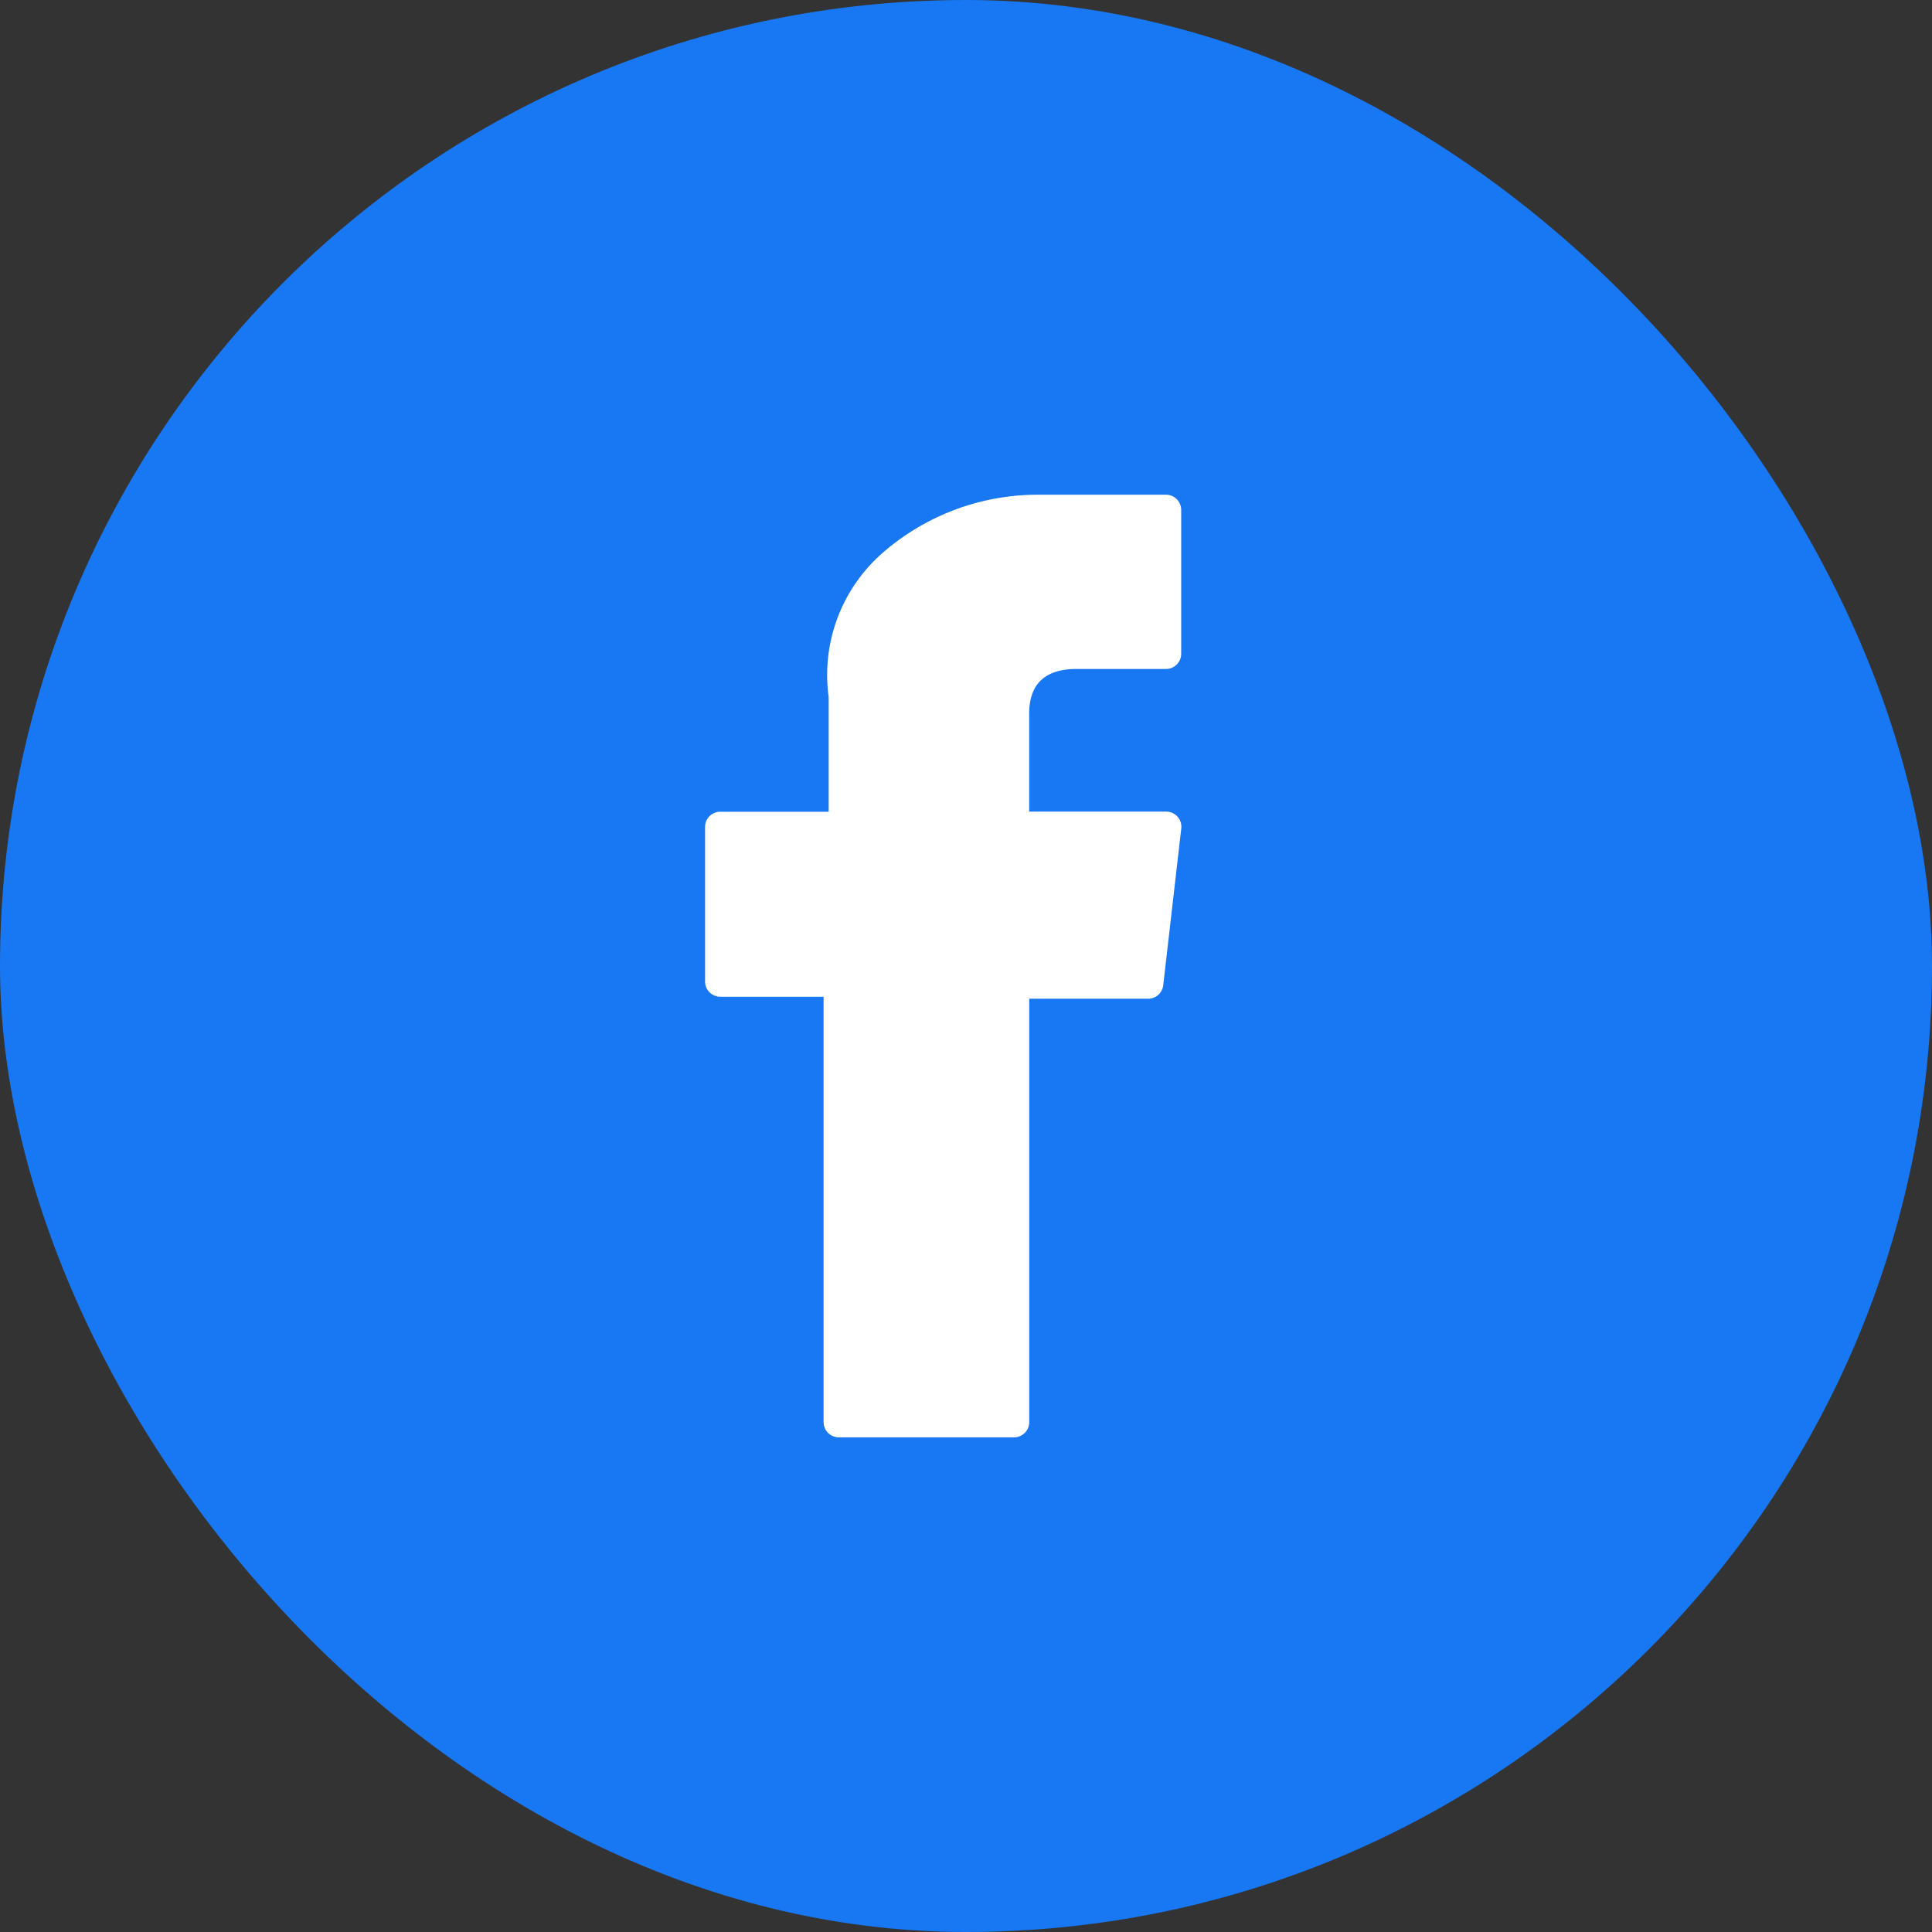
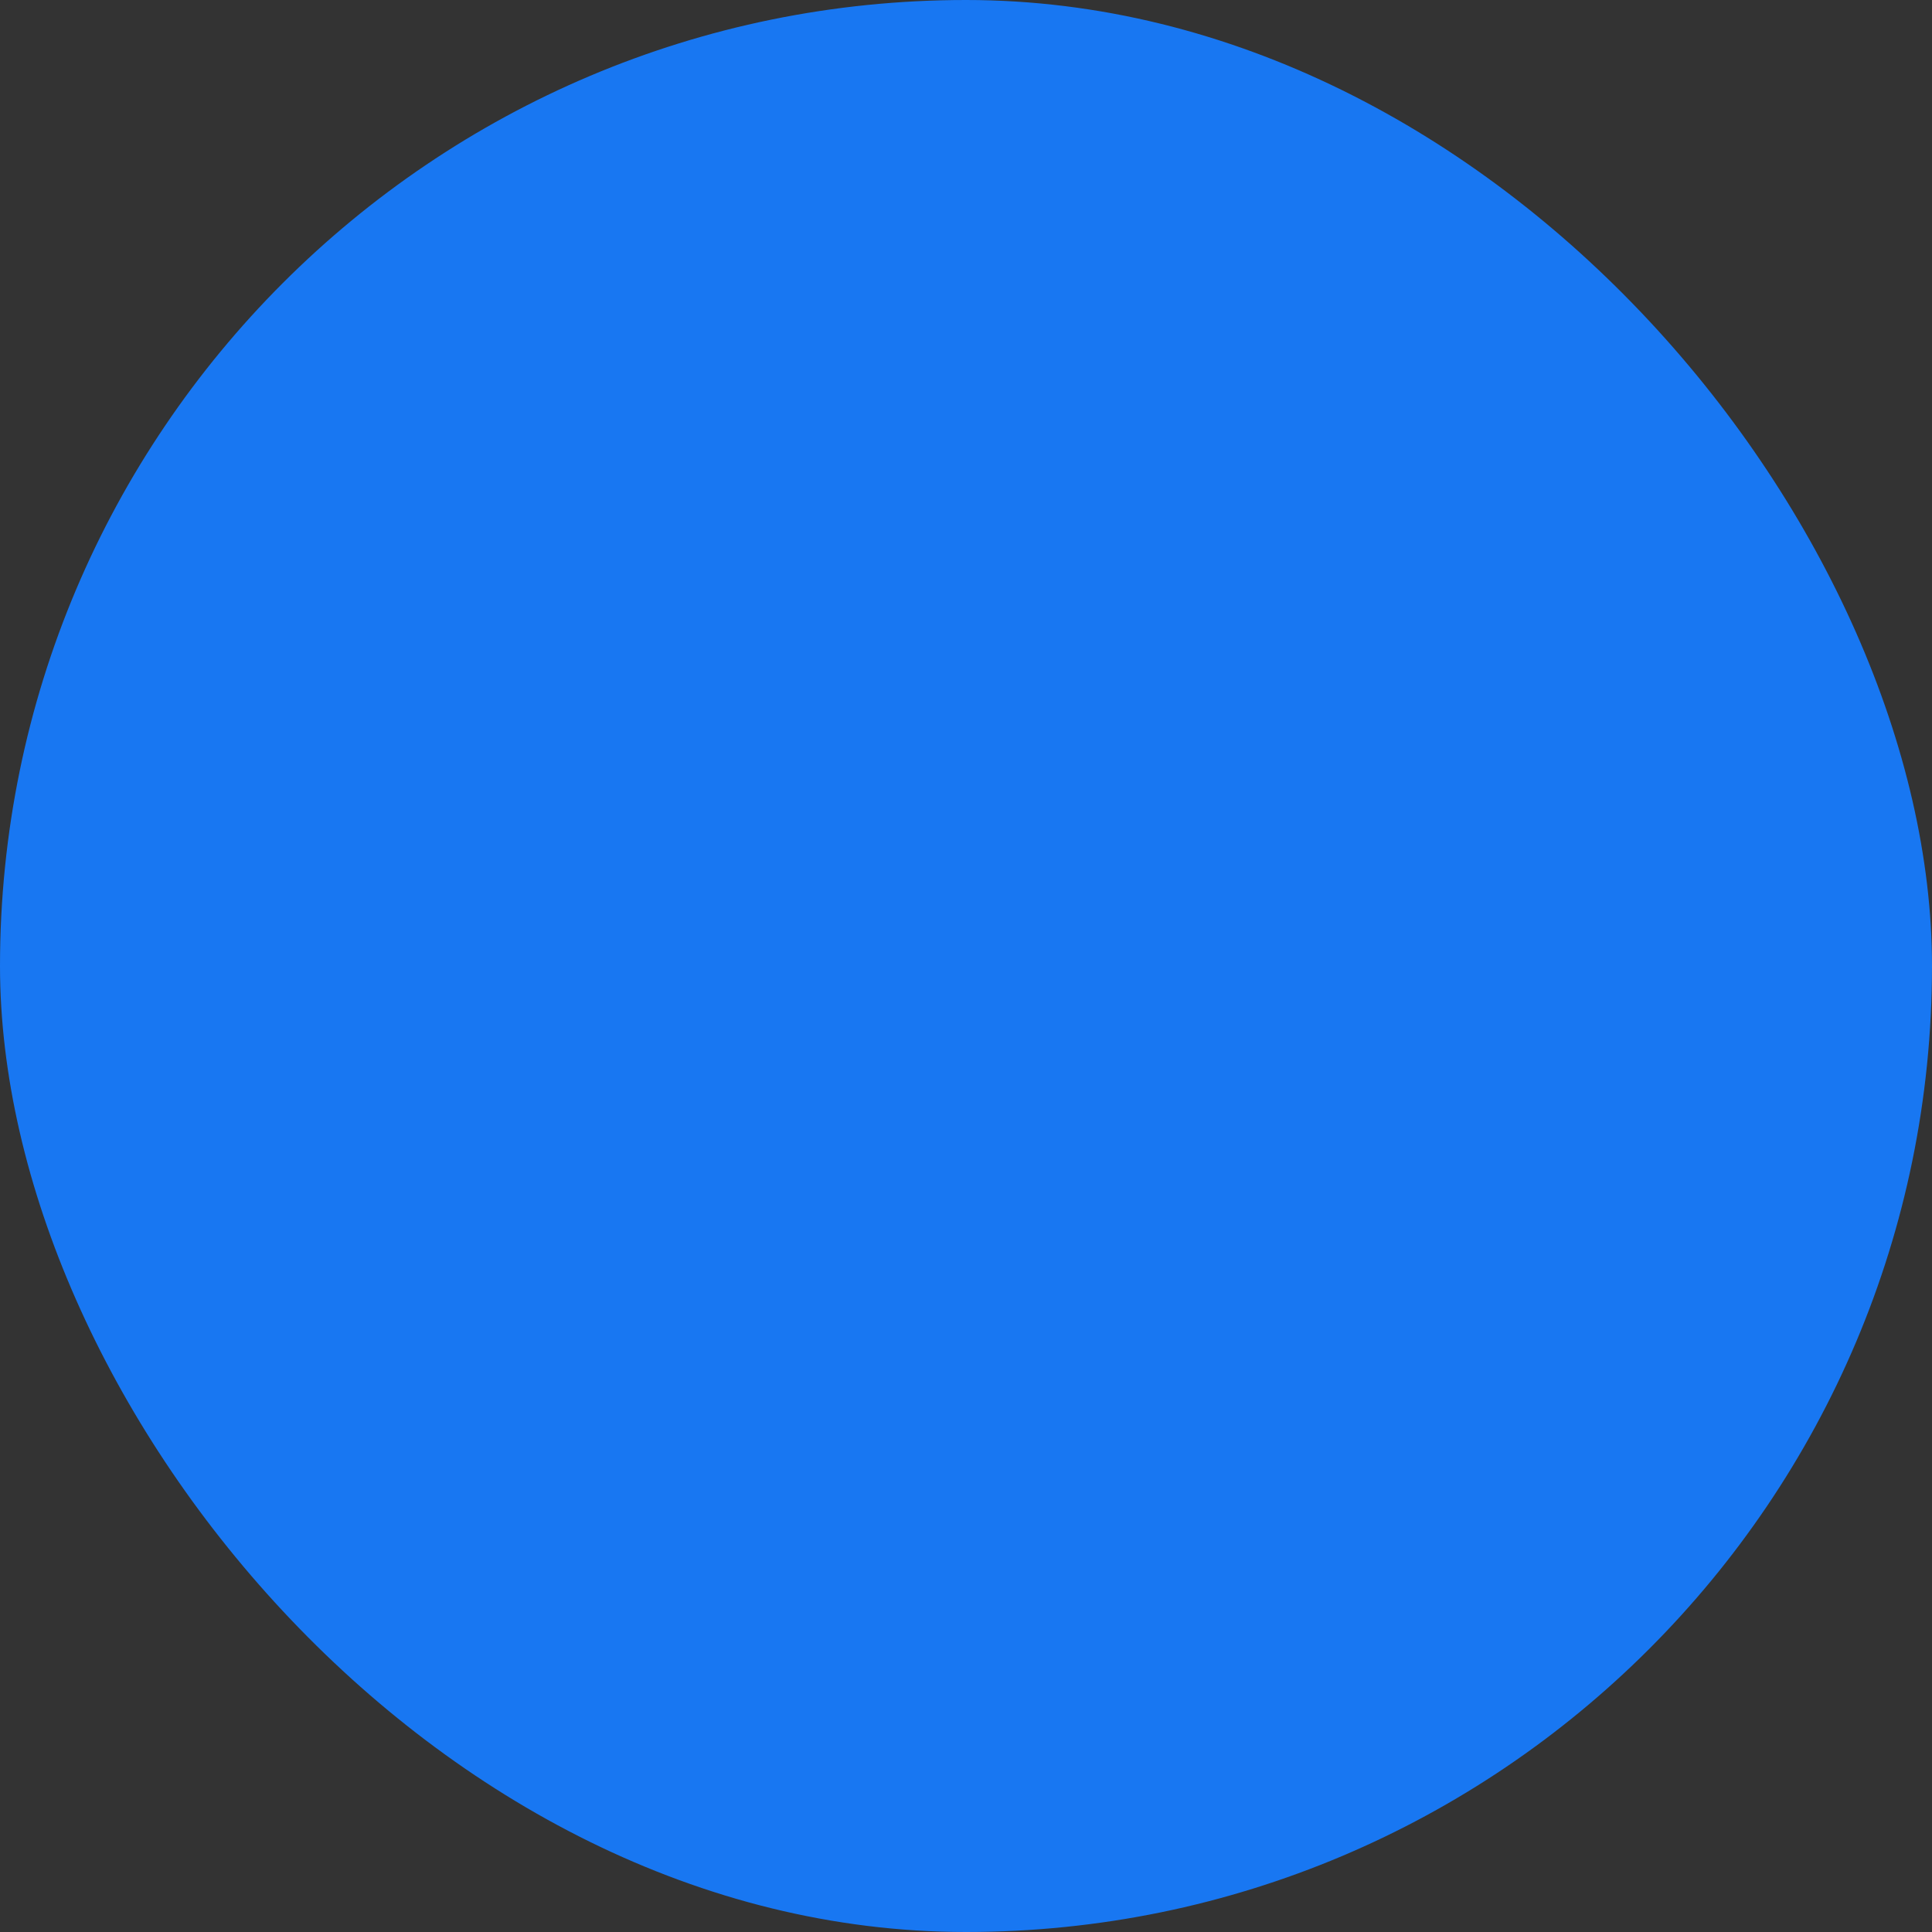
<svg xmlns="http://www.w3.org/2000/svg" width="34" height="34" viewBox="0 0 34 34">
  <rect x="0" y="0" width="34" height="34" fill="#333333" stroke="none" />
  <g id="Groupe_762" data-name="Groupe 762" transform="translate(-899 -9066)">
    <rect id="Rectangle_102" data-name="Rectangle 102" width="34" height="34" rx="17" transform="translate(899 9066)" fill="#1877f2" />
-     <path id="XMLID_835_" d="M76.971,8.835h1.818v7.486a.268.268,0,0,0,.268.268h3.083a.268.268,0,0,0,.268-.268V8.87H84.5a.268.268,0,0,0,.266-.237l.317-2.756a.267.267,0,0,0-.266-.3H82.407V3.852c0-.521.28-.785.833-.785h1.574a.268.268,0,0,0,.268-.268V.27A.268.268,0,0,0,84.815,0h-2.17l-.1,0a4.157,4.157,0,0,0-2.719,1.025,2.851,2.851,0,0,0-.948,2.534v2.02H76.971a.268.268,0,0,0-.268.268V8.567A.268.268,0,0,0,76.971,8.835Z" transform="translate(834.705 9074.706)" fill="#fff" />
  </g>
</svg>